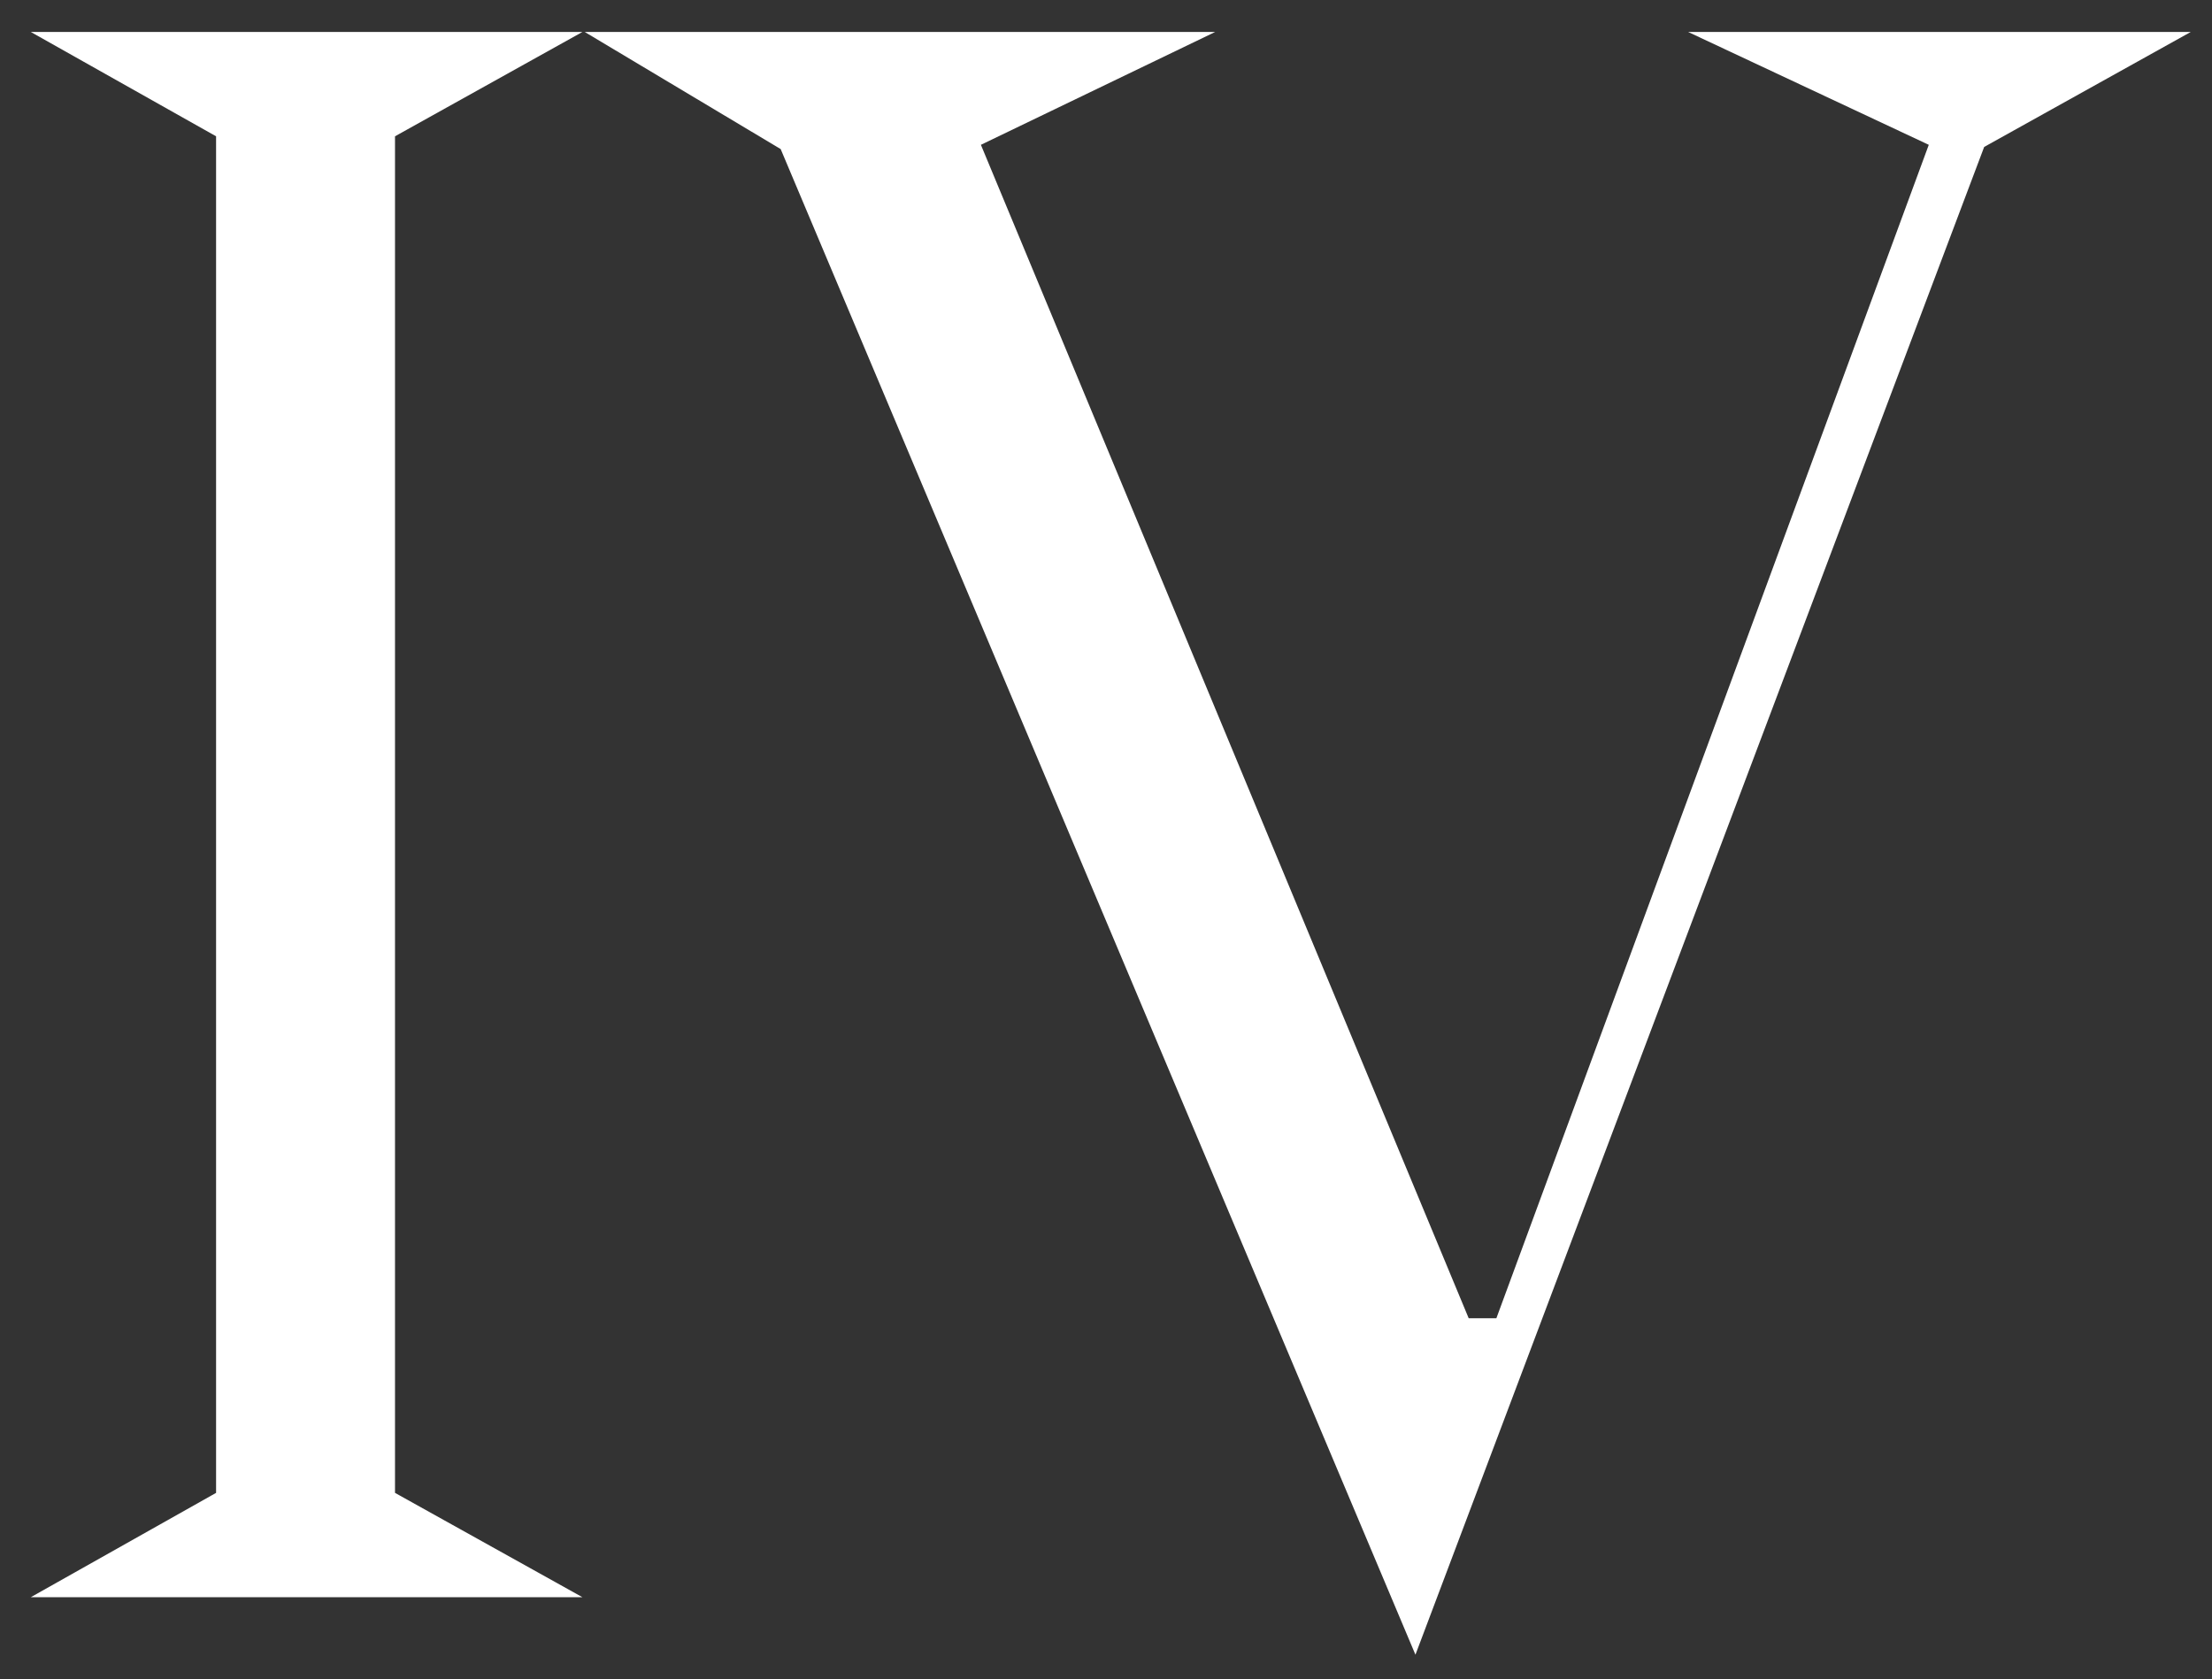
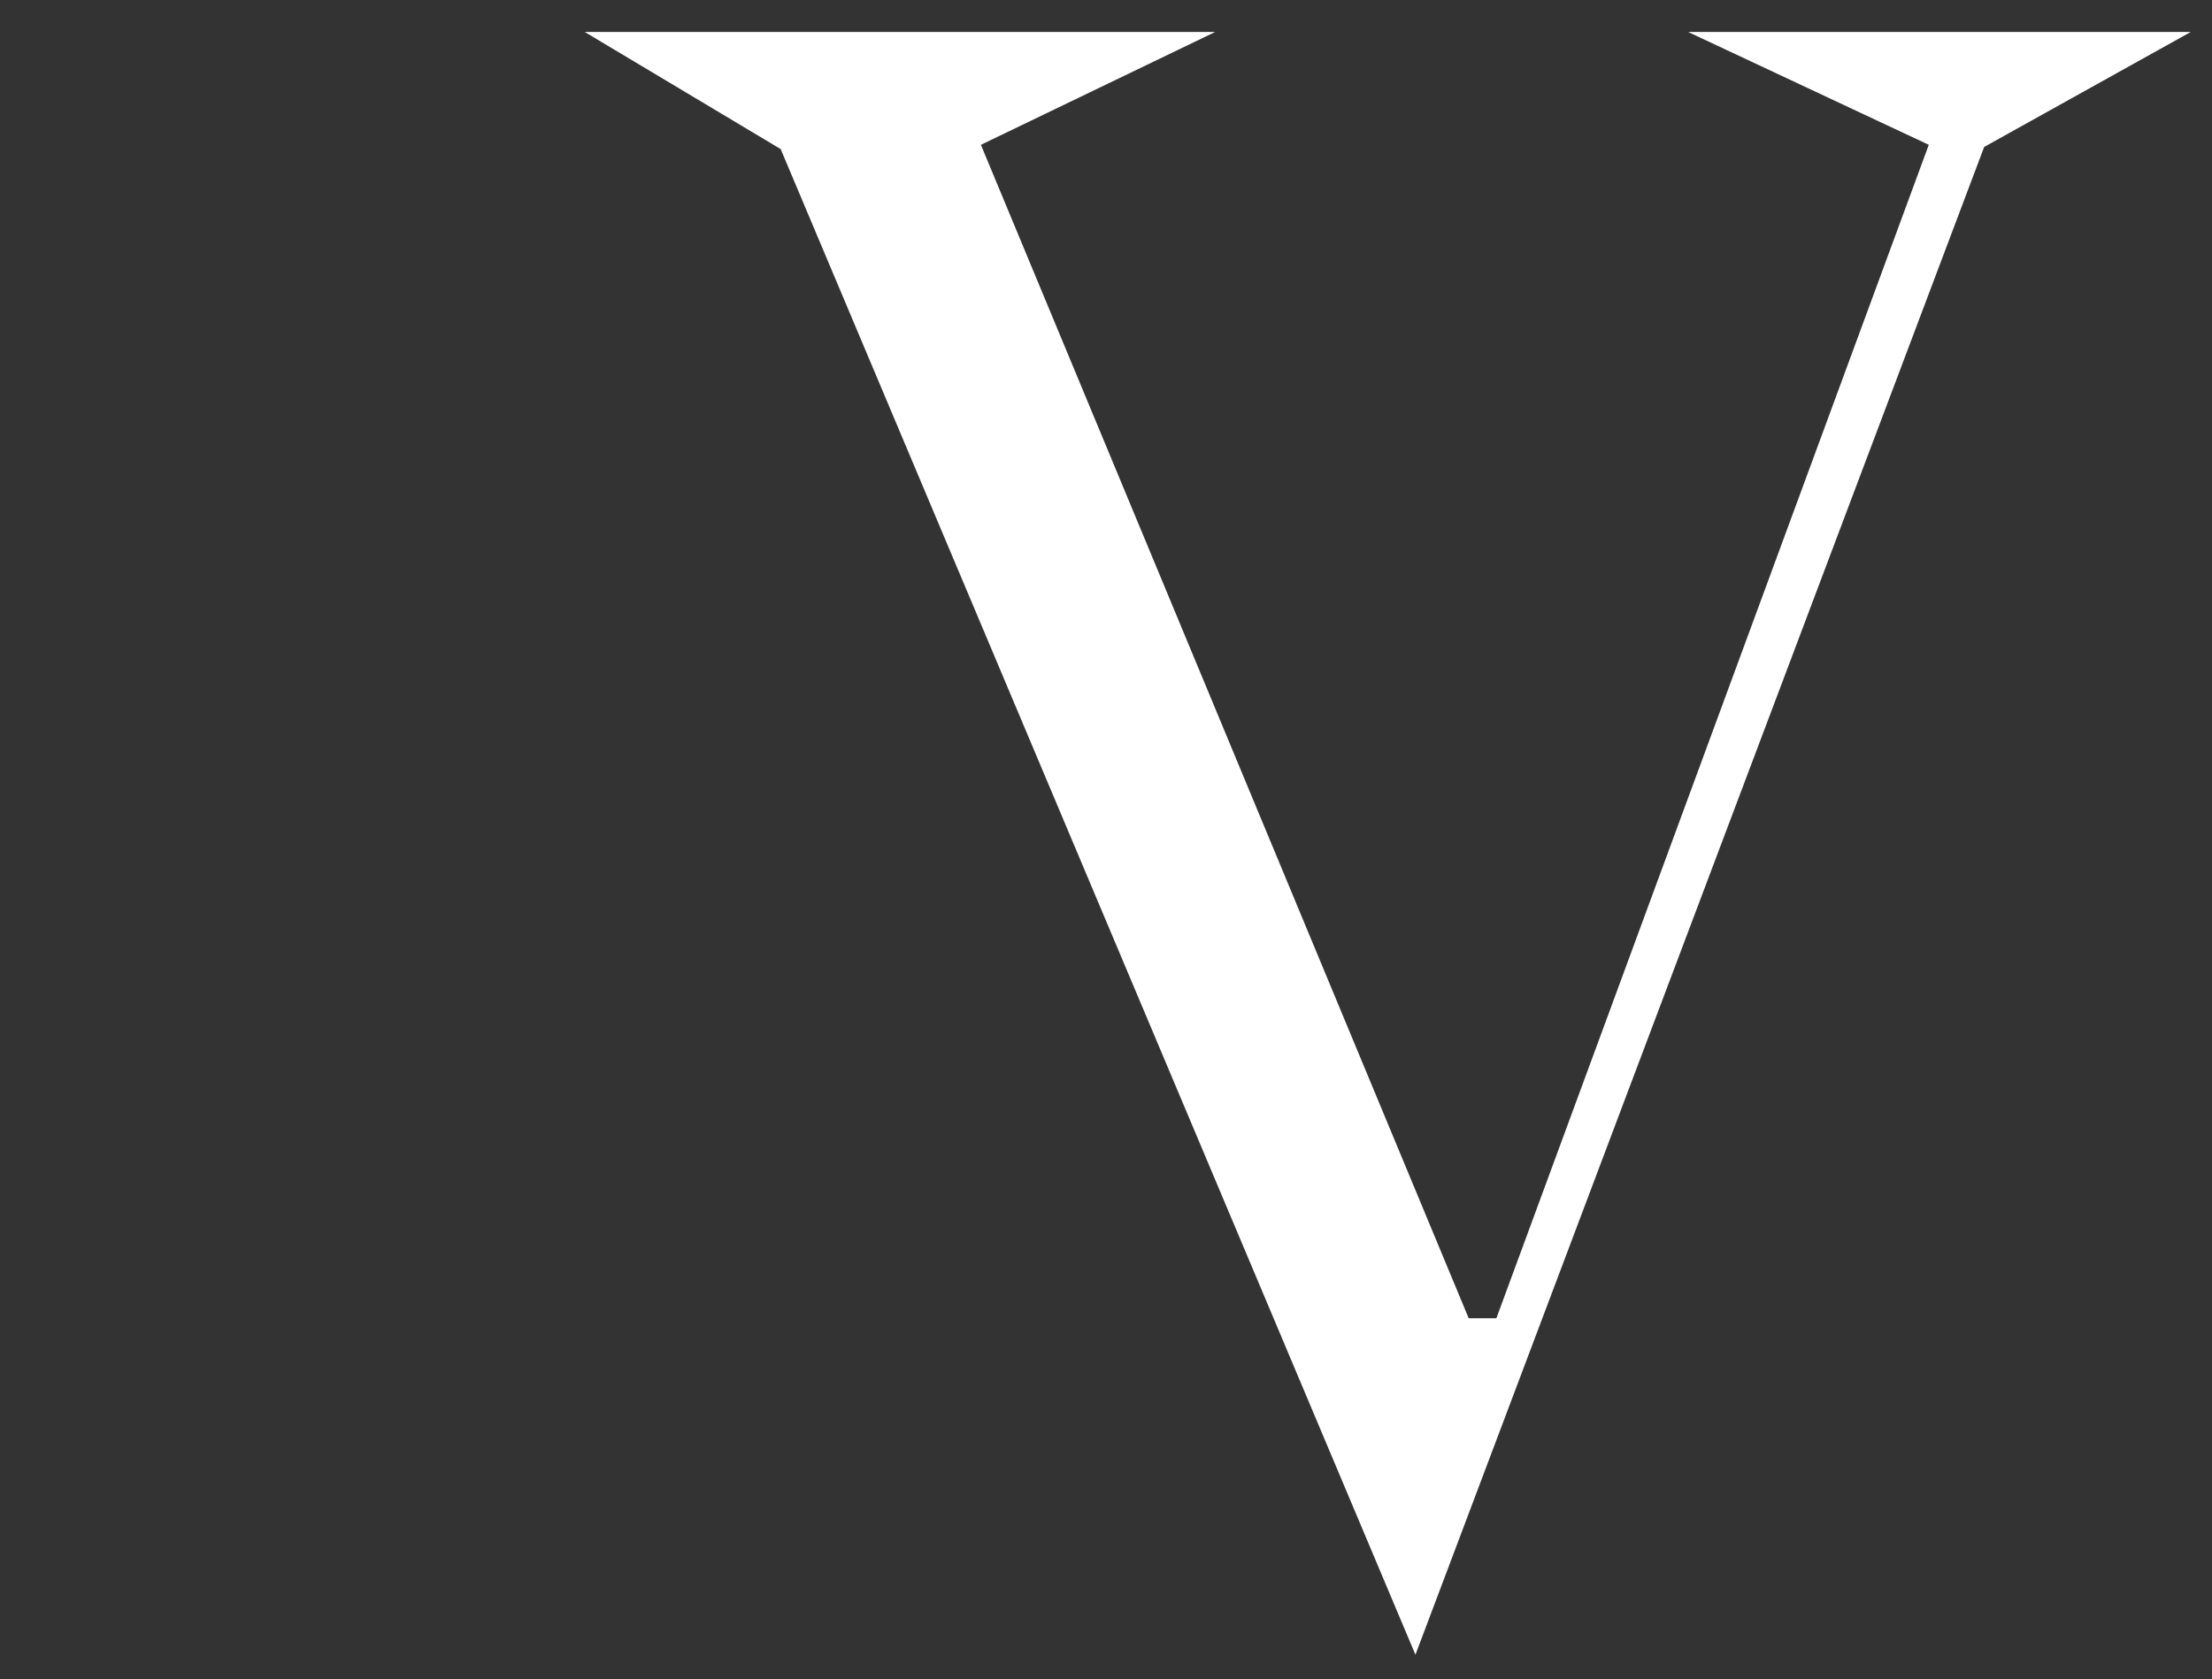
<svg xmlns="http://www.w3.org/2000/svg" width="54px" height="41px" viewBox="0 0 54 41" version="1.1">
  <rect x="0" y="0" width="54" height="41" fill="#333333" stroke="none" />
  <title>IV</title>
  <g id="Timeline" stroke="none" stroke-width="1" fill="none" fill-rule="evenodd">
    <g id="2016" transform="translate(-34, -40)" fill="#FFFFFF" fill-rule="nonzero">
      <g id="IV" transform="translate(34.751, 40.78)">
-         <polygon id="Path" points="0 38.22 13.468 38.22 8.892 35.672 8.892 2.548 13.468 0 0 0 4.524 2.548 4.524 35.672" />
        <polygon id="Path" points="47.687 2.808 52.731 0 40.459 0 46.335 2.756 35.779 31.408 35.103 31.408 23.195 2.756 28.915 0 13.523 0 18.307 2.86 33.803 39.624" />
      </g>
    </g>
  </g>
</svg>